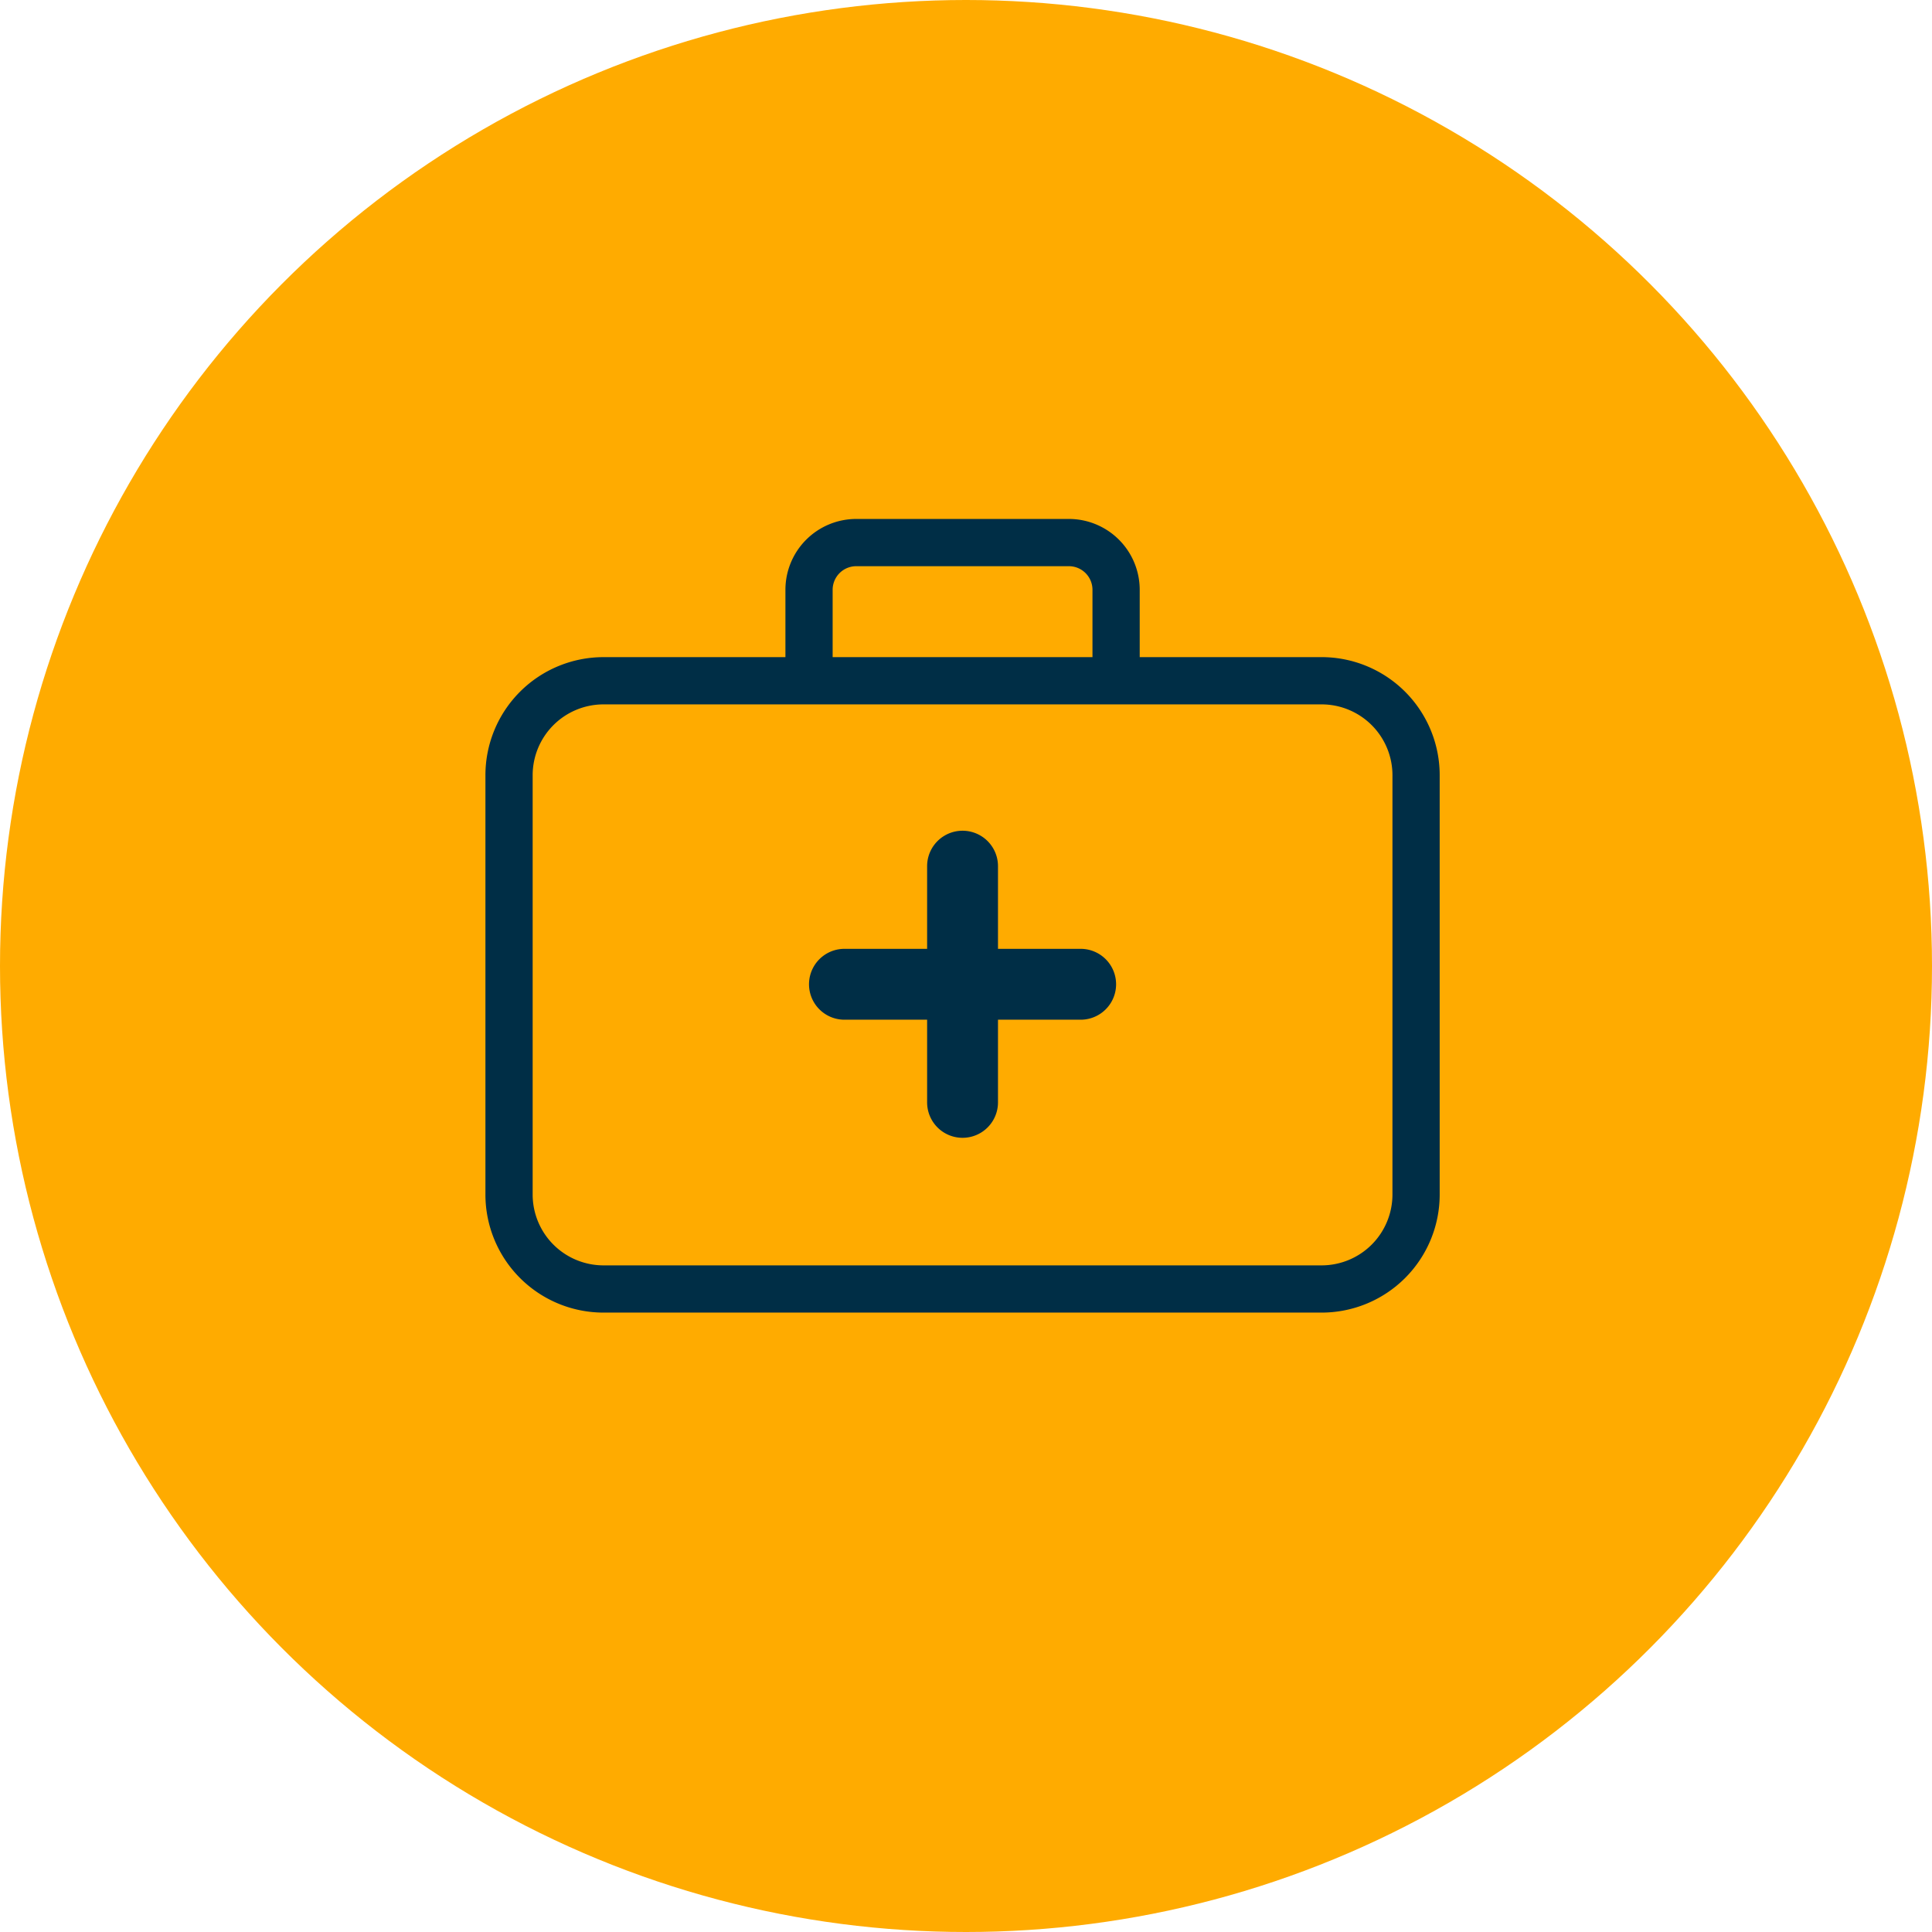
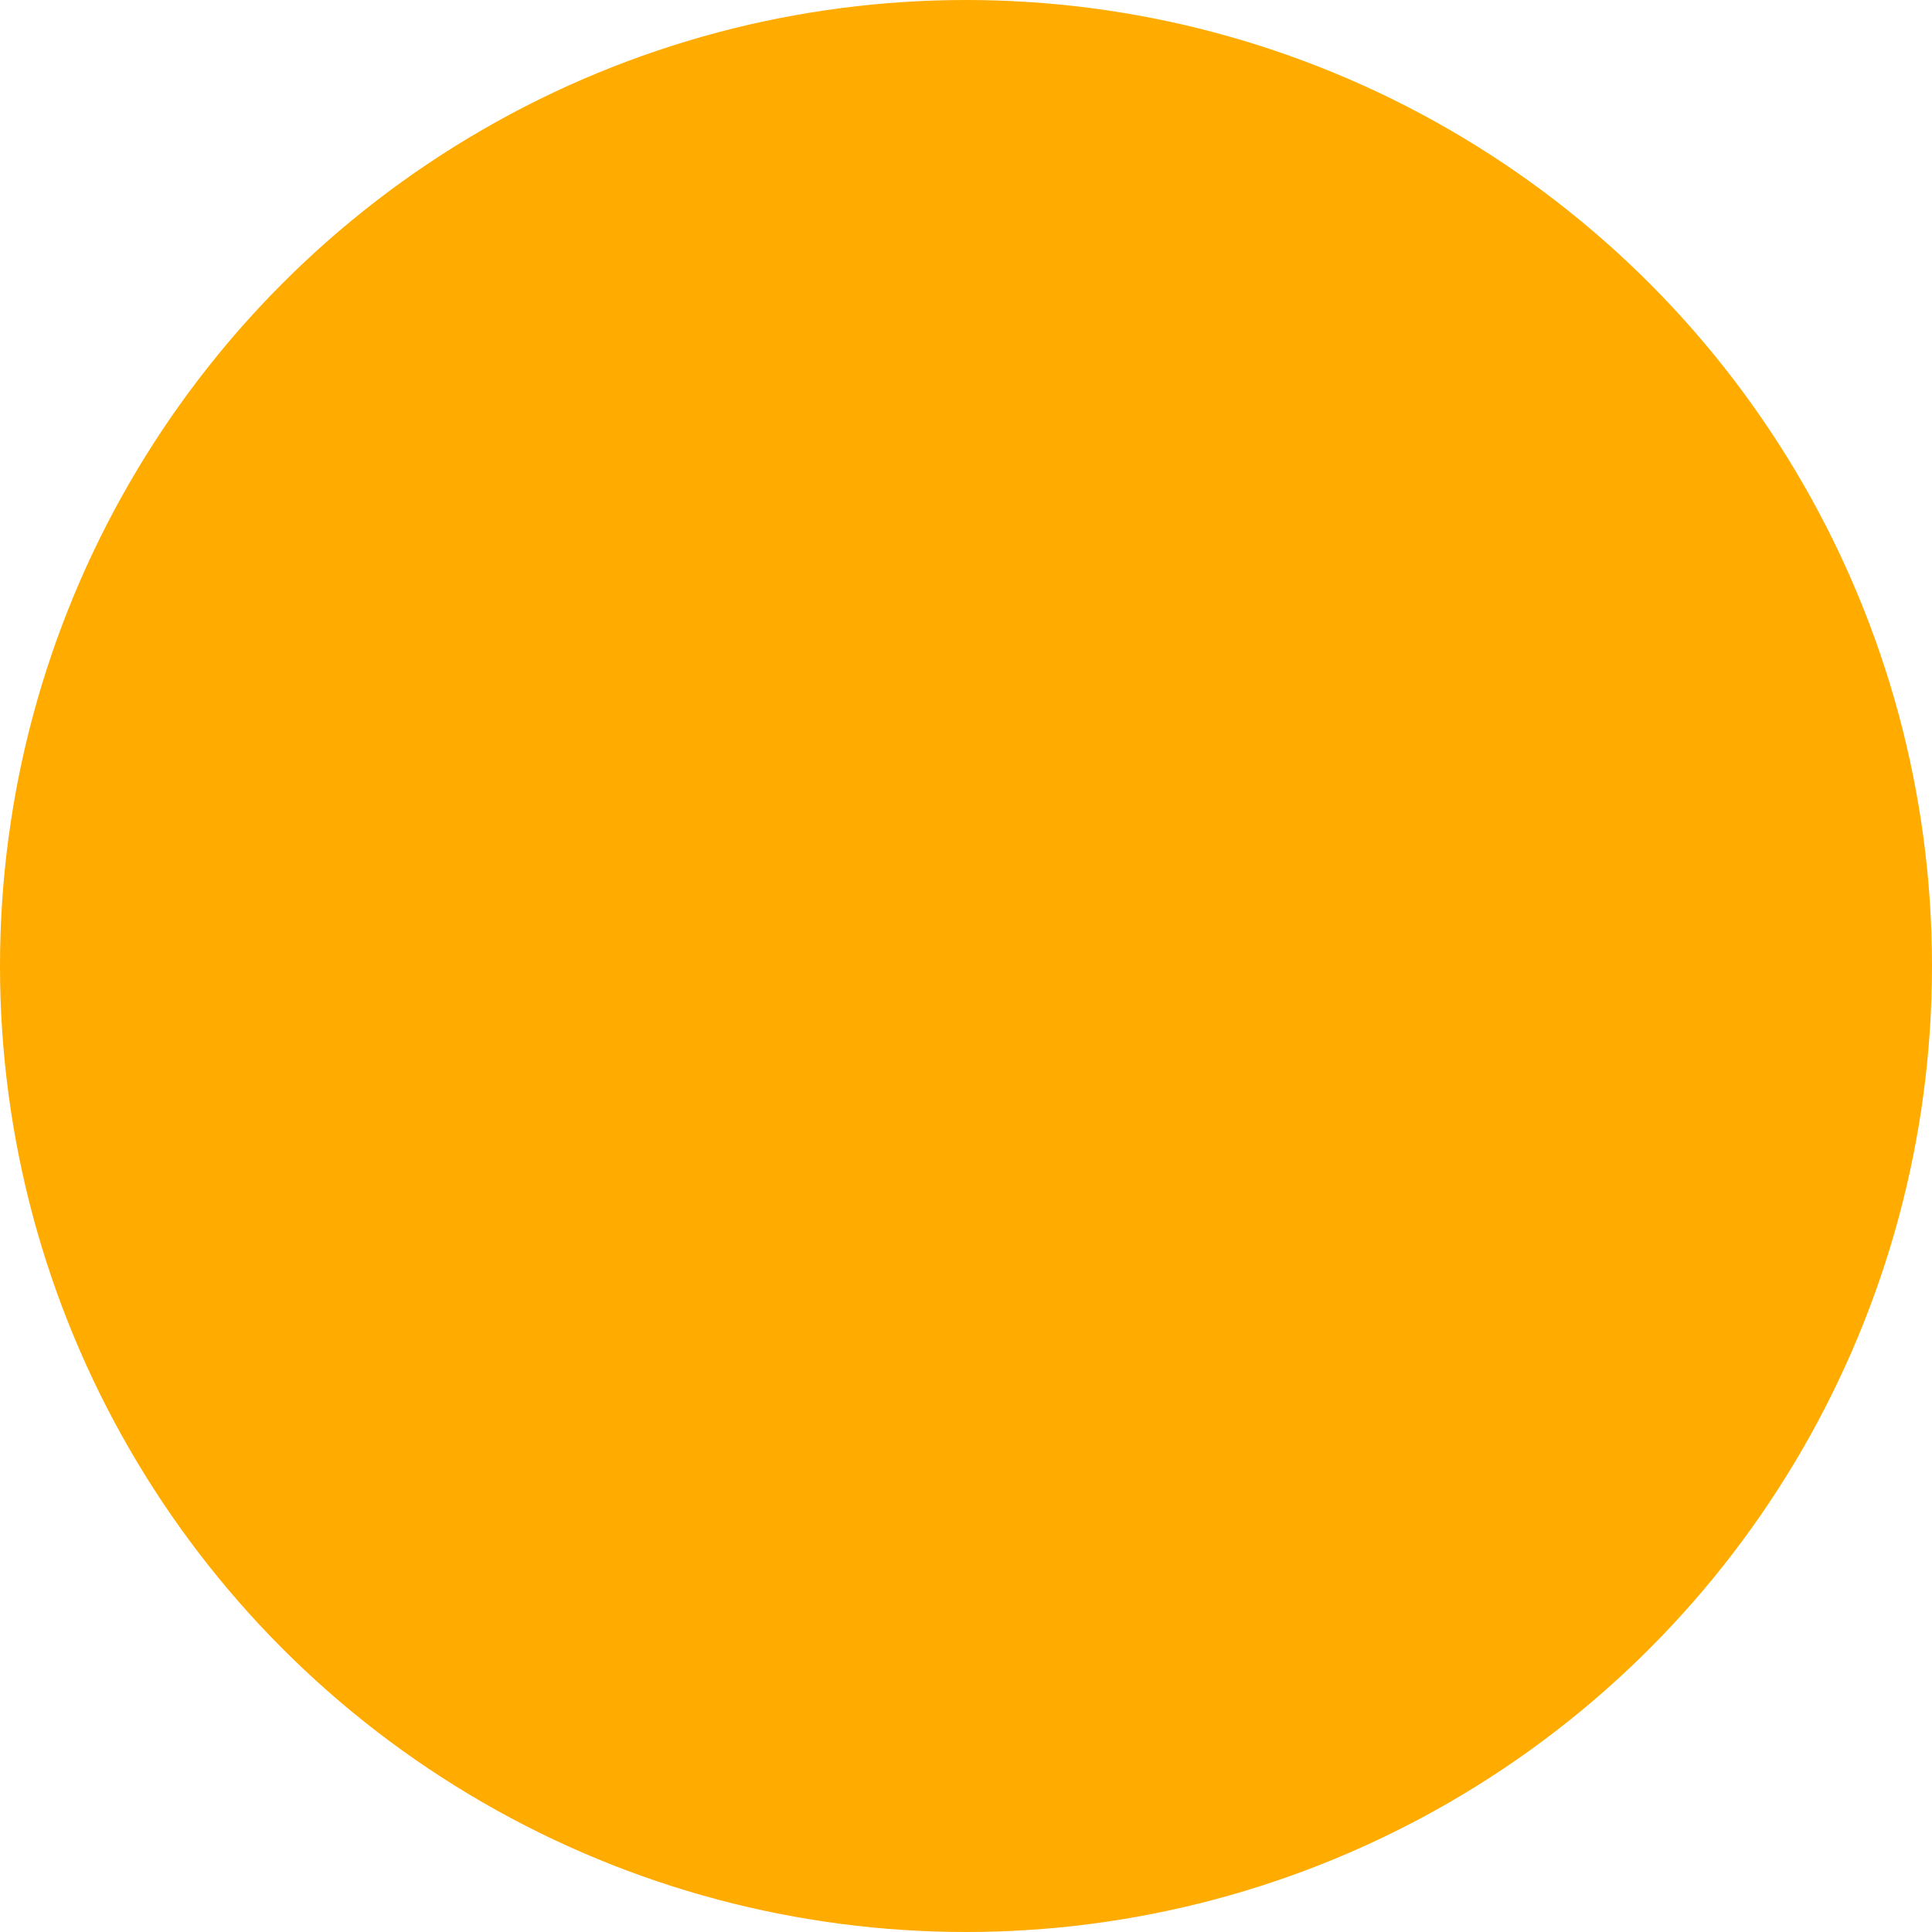
<svg xmlns="http://www.w3.org/2000/svg" id="Component_101_1" data-name="Component 101 – 1" width="199" height="199" viewBox="0 0 199 199">
  <circle id="Ellipse_5" data-name="Ellipse 5" cx="99.5" cy="99.5" r="99.5" fill="#ffab00" />
  <g id="Group_1556" data-name="Group 1556" transform="translate(40.4 37.053)">
-     <path id="Path_2532" data-name="Path 2532" d="M107.891,42.8A12.164,12.164,0,0,0,95.726,30.633H76.993V23.7a7.3,7.3,0,0,0-7.3-7.3H47.8a7.3,7.3,0,0,0-7.3,7.3v6.934H21.765A12.164,12.164,0,0,0,9.6,42.8V85.982A12.164,12.164,0,0,0,21.765,98.147H95.726a12.164,12.164,0,0,0,12.165-12.165ZM45.364,23.7A2.432,2.432,0,0,1,47.8,21.266h21.9A2.432,2.432,0,0,1,72.127,23.7v6.934H45.364Zm57.661,62.283a7.3,7.3,0,0,1-7.3,7.3H21.765a7.3,7.3,0,0,1-7.3-7.3V42.8a7.3,7.3,0,0,1,7.3-7.3H95.726a7.3,7.3,0,0,1,7.3,7.3Z" transform="translate(0 0)" fill="#002e46" />
-     <path id="Path_2533" data-name="Path 2533" d="M64.979,54.965H56.464V46.449a3.649,3.649,0,0,0-7.3,0v8.515H40.649a3.649,3.649,0,1,0,0,7.3h8.515v8.515a3.649,3.649,0,1,0,7.3,0V62.264h8.515a3.649,3.649,0,0,0,0-7.3Z" transform="translate(5.931 5.715)" fill="#002e46" />
-   </g>
+     </g>
</svg>